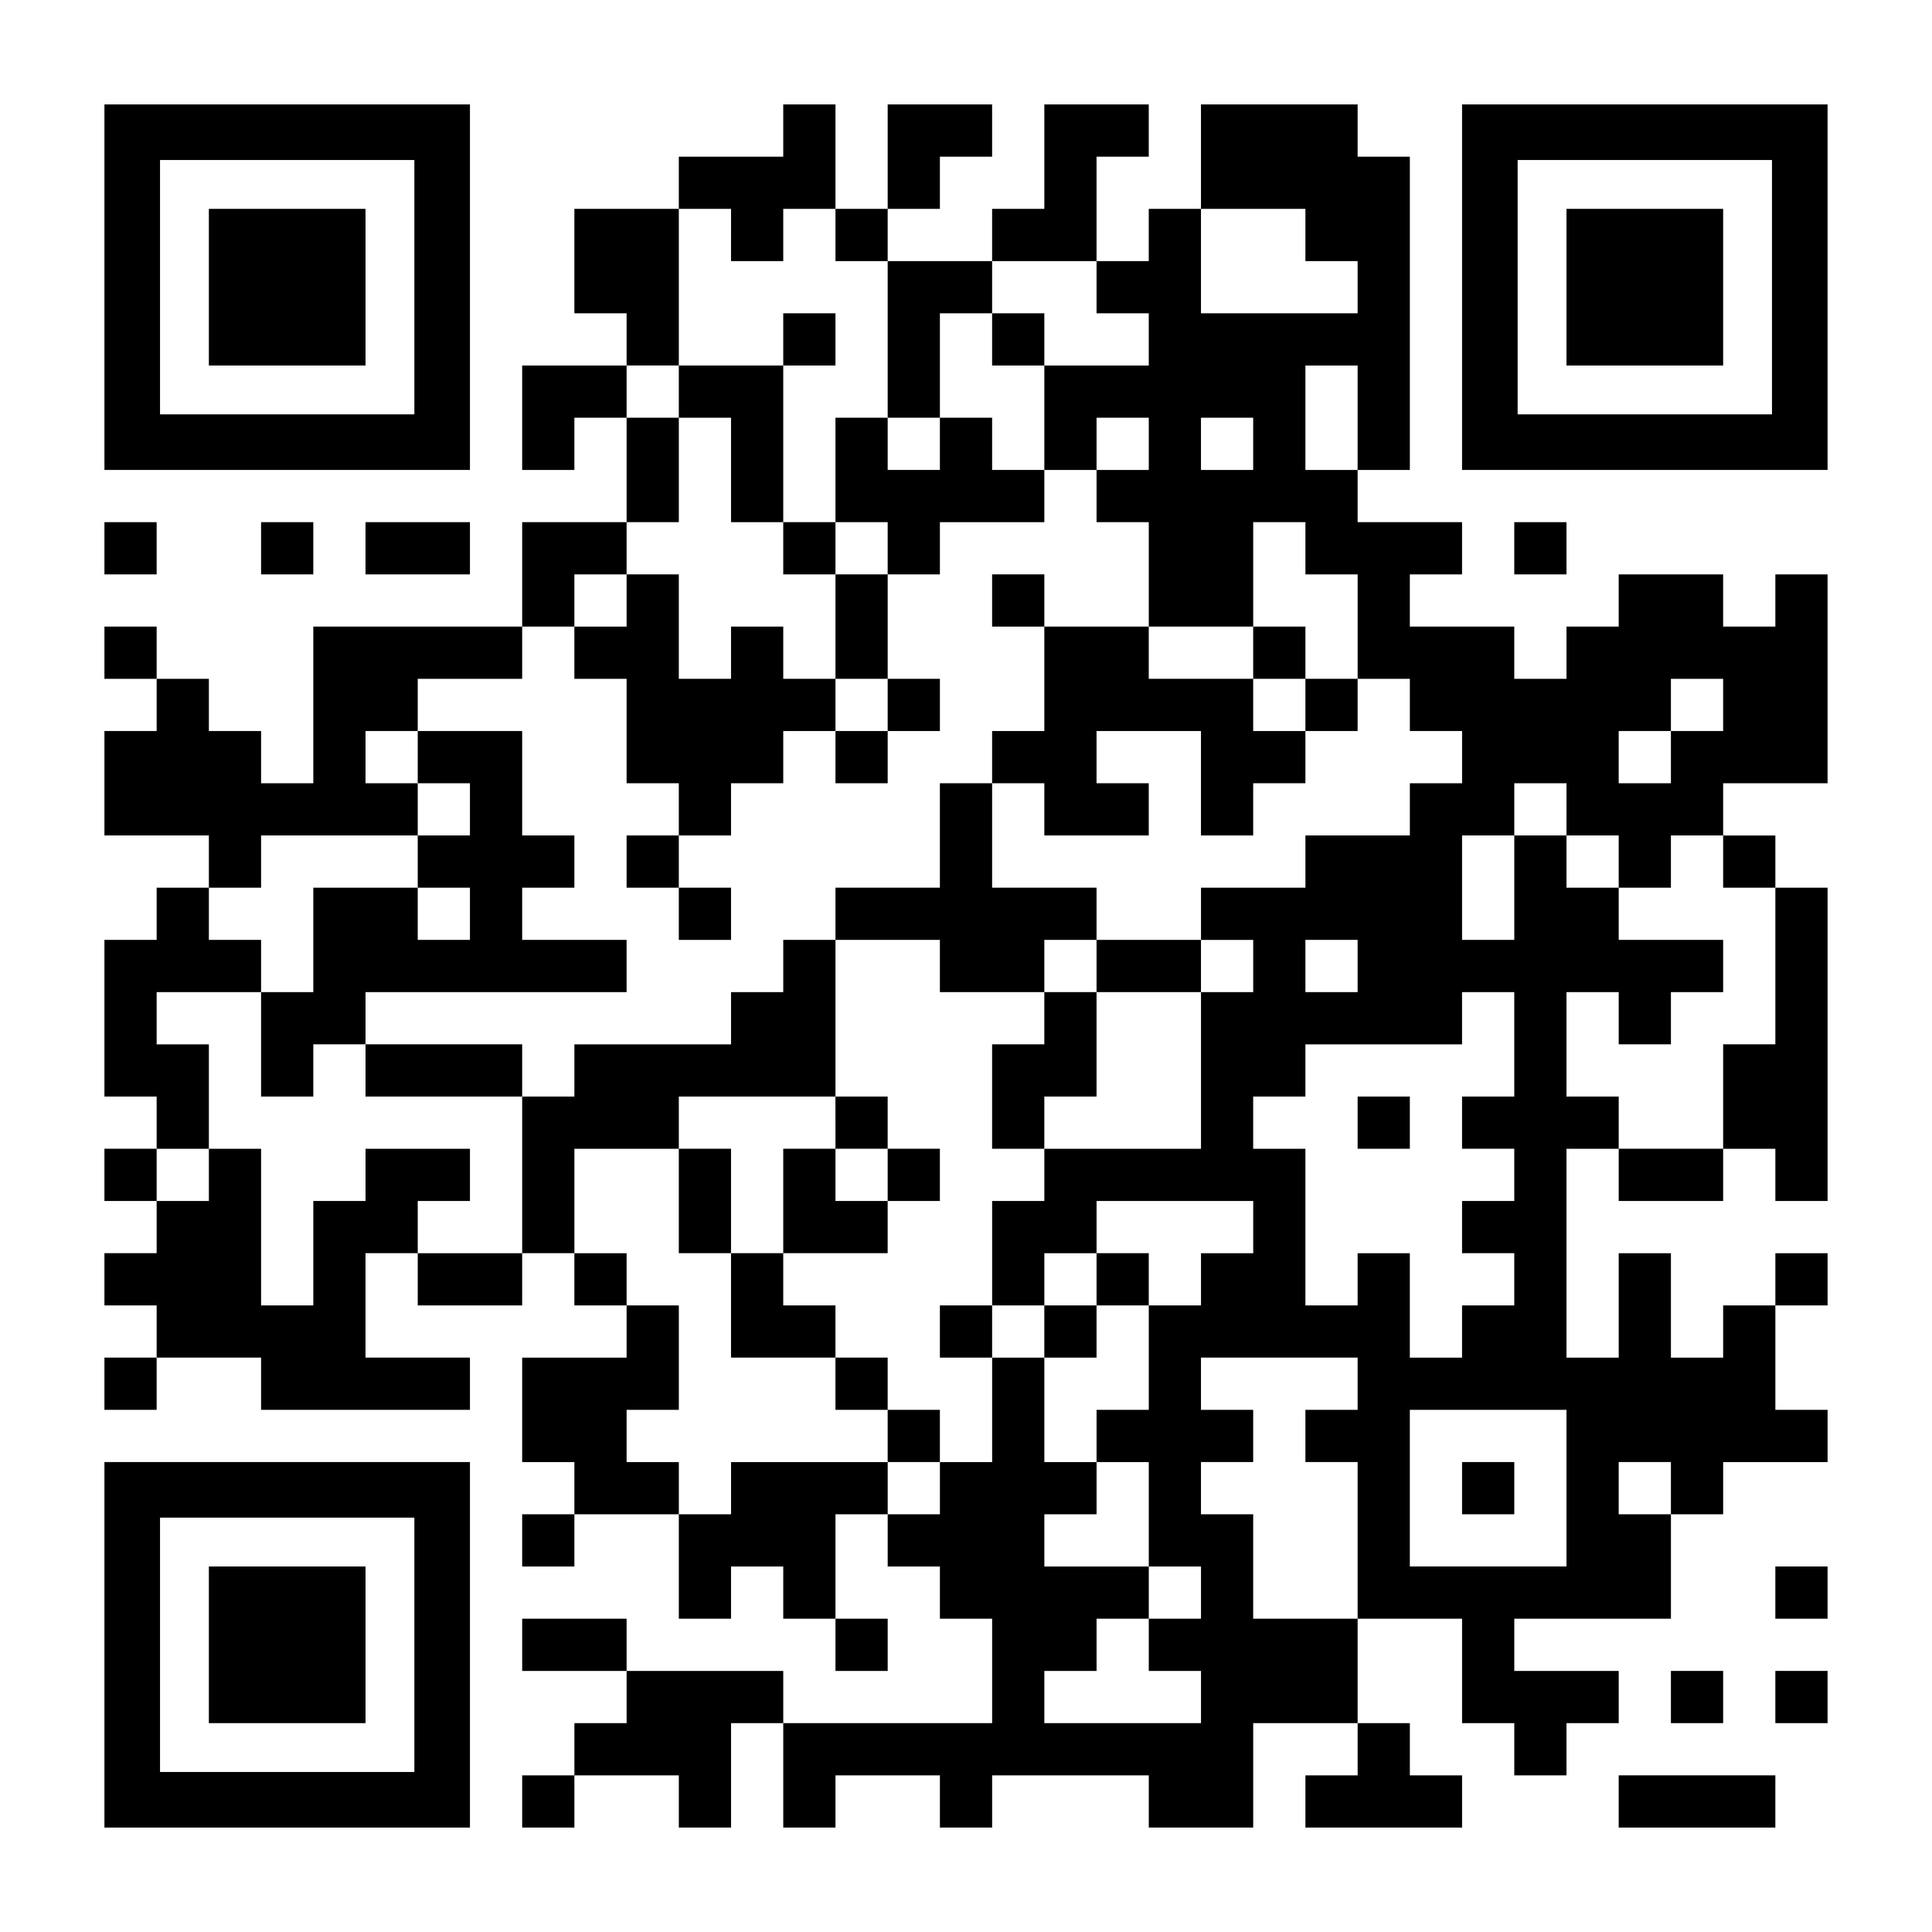
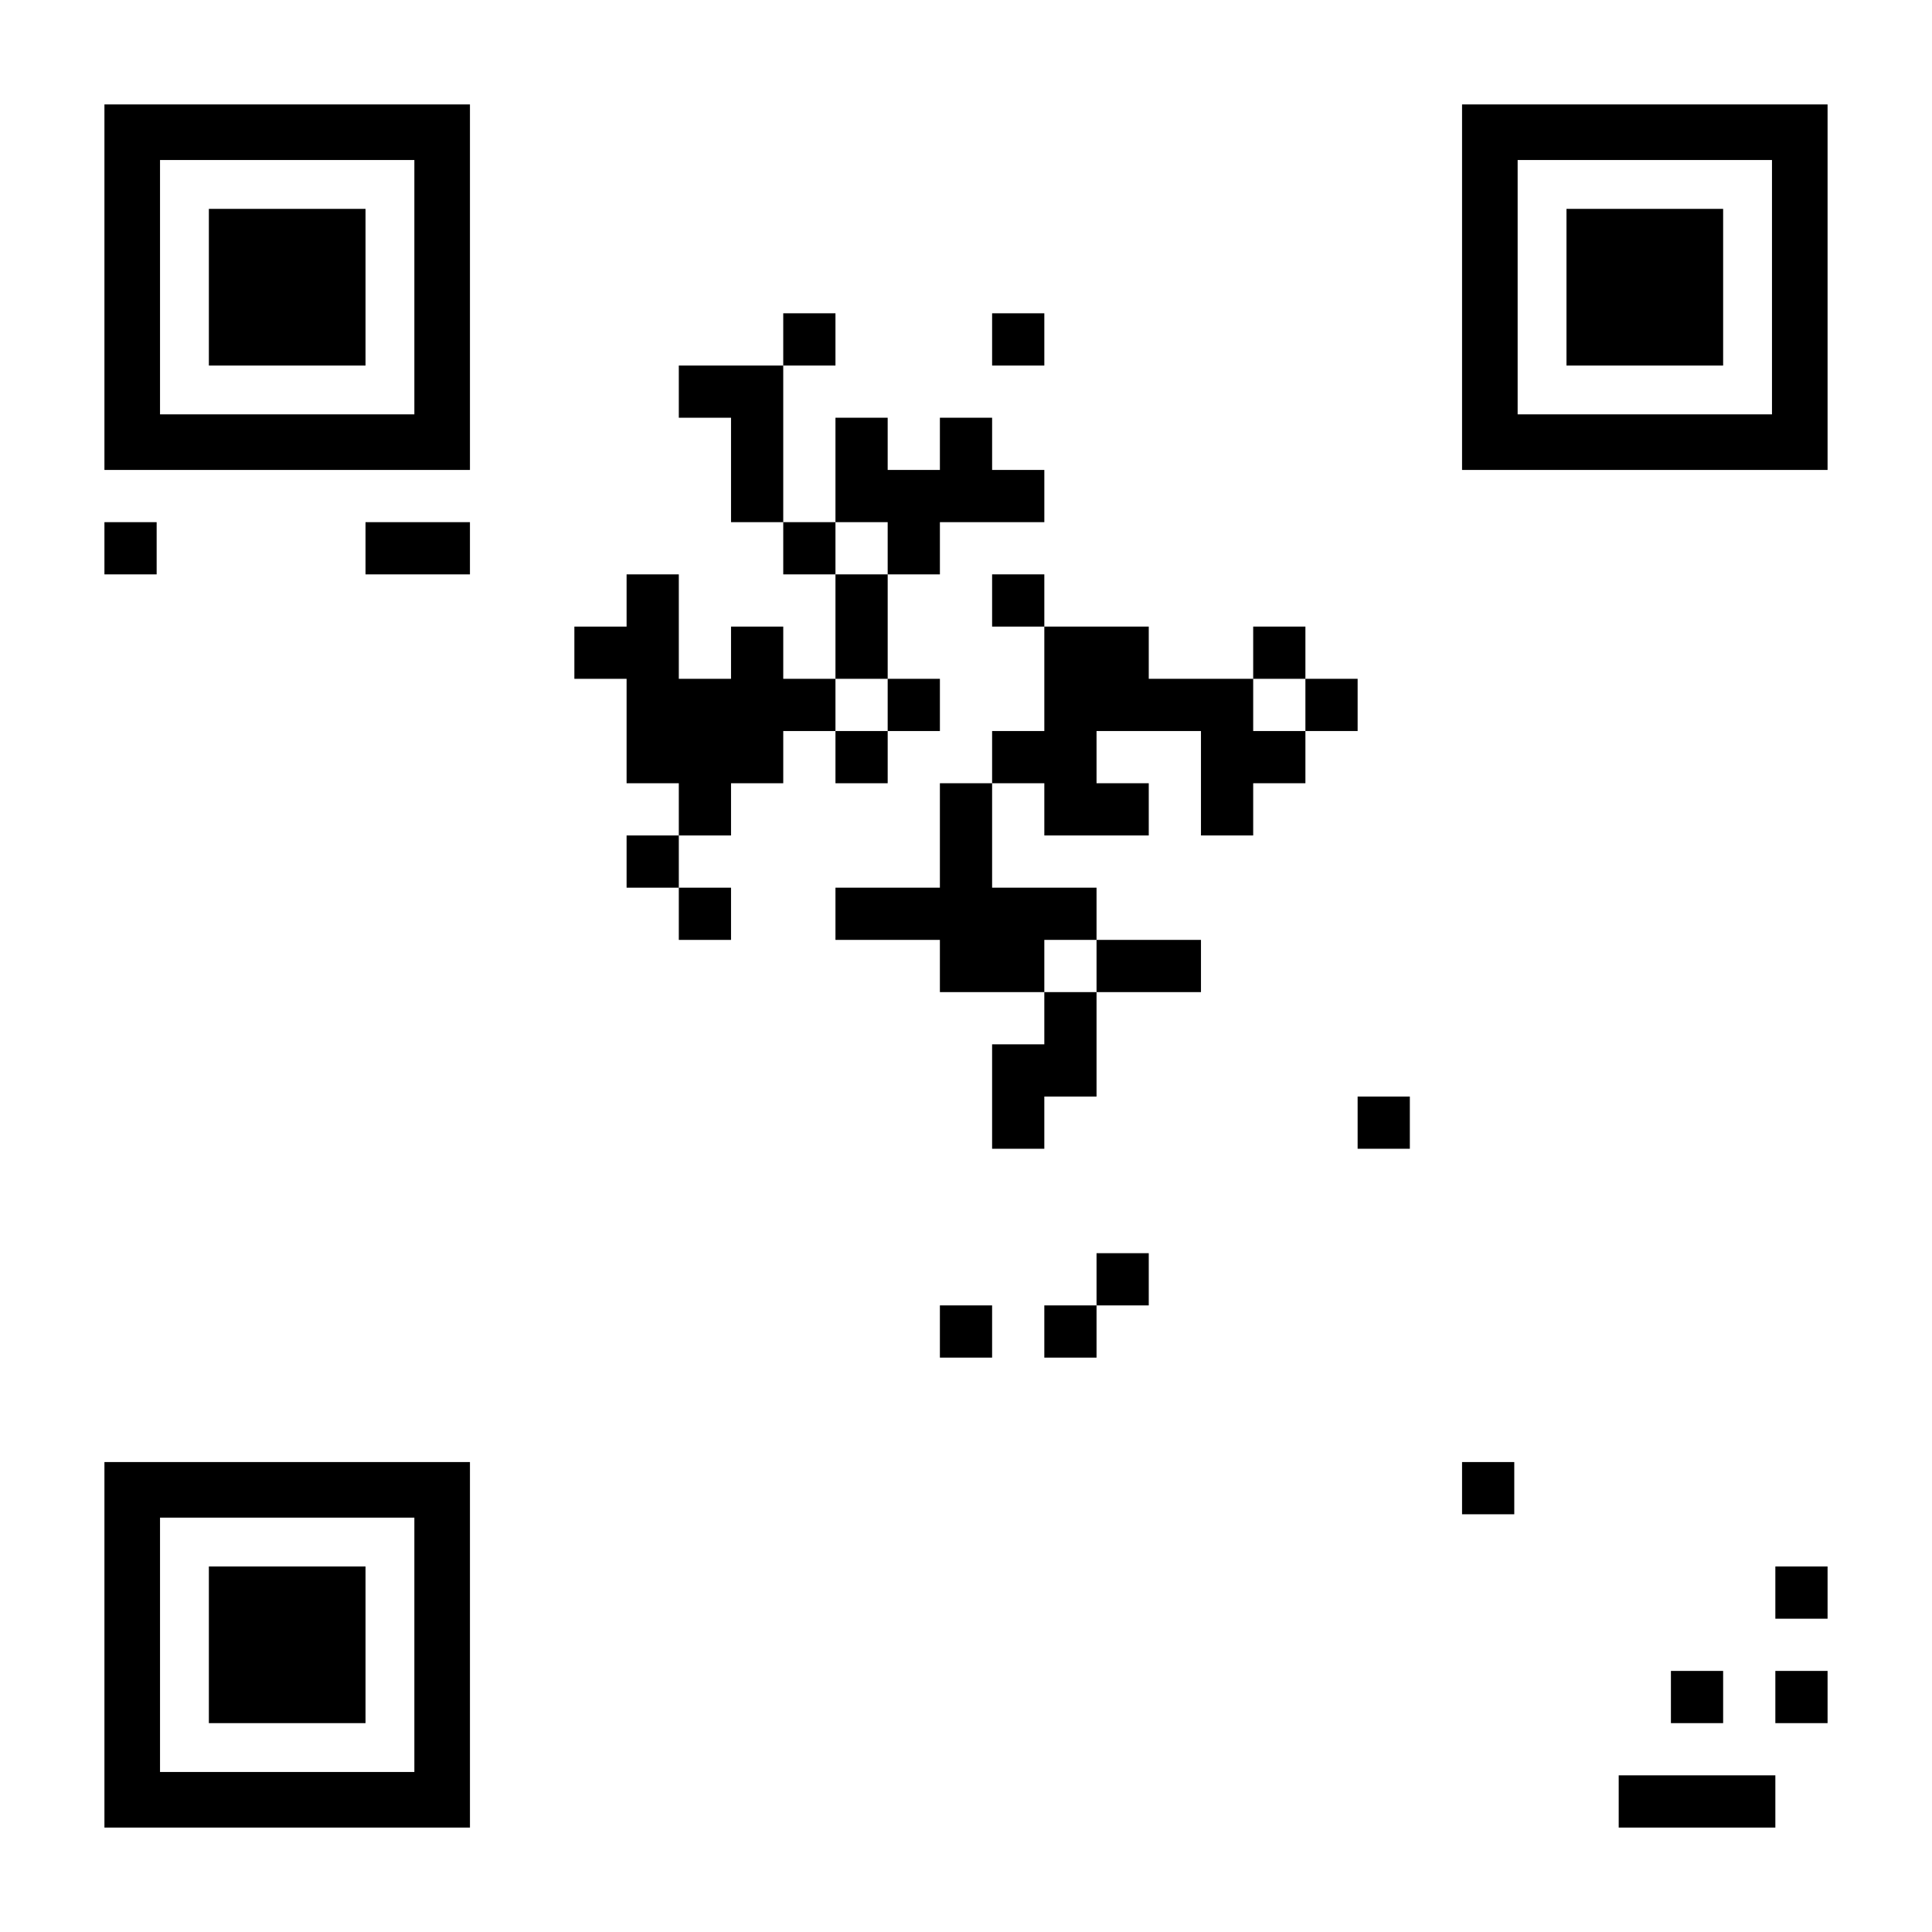
<svg xmlns="http://www.w3.org/2000/svg" version="1.0" width="1147px" height="1147px" viewBox="0 0 1147 1147" preserveAspectRatio="xMidYMid meet">
  <g transform="translate(0,1147) scale(0.1,-0.1)" fill="#000000" stroke="none">
    <path d="M620 9765 l0 -1085 1085 0 1085 0 0 1085 0 1085 -1085 0 -1085 0 0 -1085z m1840 0 l0 -755 -755 0 -755 0 0 755 0 755 755 0 755 0 0 -755z" />
    <path d="M1240 9765 l0 -465 465 0 465 0 0 465 0 465 -465 0 -465 0 0 -465z" />
-     <path d="M4650 10695 l0 -155 -310 0 -310 0 0 -155 0 -155 -310 0 -310 0 0 -310 0 -310 155 0 155 0 0 -155 0 -155 -310 0 -310 0 0 -310 0 -310 155 0 155 0 0 155 0 155 155 0 155 0 0 -310 0 -310 -310 0 -310 0 0 -310 0 -310 -620 0 -620 0 0 -465 0 -465 -155 0 -155 0 0 155 0 155 -155 0 -155 0 0 155 0 155 -155 0 -155 0 0 155 0 155 -155 0 -155 0 0 -155 0 -155 155 0 155 0 0 -155 0 -155 -155 0 -155 0 0 -310 0 -310 310 0 310 0 0 -155 0 -155 -155 0 -155 0 0 -155 0 -155 -155 0 -155 0 0 -465 0 -465 155 0 155 0 0 -155 0 -155 -155 0 -155 0 0 -155 0 -155 155 0 155 0 0 -155 0 -155 -155 0 -155 0 0 -155 0 -155 155 0 155 0 0 -155 0 -155 -155 0 -155 0 0 -155 0 -155 155 0 155 0 0 155 0 155 310 0 310 0 0 -155 0 -155 620 0 620 0 0 155 0 155 -310 0 -310 0 0 310 0 310 155 0 155 0 0 -155 0 -155 310 0 310 0 0 155 0 155 155 0 155 0 0 -155 0 -155 155 0 155 0 0 -155 0 -155 -310 0 -310 0 0 -310 0 -310 155 0 155 0 0 -155 0 -155 -155 0 -155 0 0 -155 0 -155 155 0 155 0 0 155 0 155 310 0 310 0 0 -310 0 -310 155 0 155 0 0 155 0 155 155 0 155 0 0 -155 0 -155 155 0 155 0 0 -155 0 -155 155 0 155 0 0 155 0 155 -155 0 -155 0 0 310 0 310 155 0 155 0 0 -155 0 -155 155 0 155 0 0 -155 0 -155 155 0 155 0 0 -310 0 -310 -620 0 -620 0 0 155 0 155 -465 0 -465 0 0 155 0 155 -310 0 -310 0 0 -155 0 -155 310 0 310 0 0 -155 0 -155 -155 0 -155 0 0 -155 0 -155 -155 0 -155 0 0 -155 0 -155 155 0 155 0 0 155 0 155 310 0 310 0 0 -155 0 -155 155 0 155 0 0 310 0 310 155 0 155 0 0 -310 0 -310 155 0 155 0 0 155 0 155 310 0 310 0 0 -155 0 -155 155 0 155 0 0 155 0 155 465 0 465 0 0 -155 0 -155 310 0 310 0 0 310 0 310 310 0 310 0 0 -155 0 -155 -155 0 -155 0 0 -155 0 -155 465 0 465 0 0 155 0 155 -155 0 -155 0 0 155 0 155 -155 0 -155 0 0 310 0 310 310 0 310 0 0 -310 0 -310 155 0 155 0 0 -155 0 -155 155 0 155 0 0 155 0 155 155 0 155 0 0 155 0 155 -310 0 -310 0 0 155 0 155 465 0 465 0 0 310 0 310 155 0 155 0 0 155 0 155 310 0 310 0 0 155 0 155 -155 0 -155 0 0 310 0 310 155 0 155 0 0 155 0 155 -155 0 -155 0 0 -155 0 -155 -155 0 -155 0 0 -155 0 -155 -155 0 -155 0 0 310 0 310 -155 0 -155 0 0 -310 0 -310 -155 0 -155 0 0 620 0 620 155 0 155 0 0 -155 0 -155 310 0 310 0 0 155 0 155 155 0 155 0 0 -155 0 -155 155 0 155 0 0 930 0 930 -155 0 -155 0 0 155 0 155 -155 0 -155 0 0 155 0 155 310 0 310 0 0 620 0 620 -155 0 -155 0 0 -155 0 -155 -155 0 -155 0 0 155 0 155 -310 0 -310 0 0 -155 0 -155 -155 0 -155 0 0 -155 0 -155 -155 0 -155 0 0 155 0 155 -310 0 -310 0 0 155 0 155 155 0 155 0 0 155 0 155 -310 0 -310 0 0 155 0 155 155 0 155 0 0 930 0 930 -155 0 -155 0 0 155 0 155 -465 0 -465 0 0 -310 0 -310 -155 0 -155 0 0 -155 0 -155 -155 0 -155 0 0 310 0 310 155 0 155 0 0 155 0 155 -310 0 -310 0 0 -310 0 -310 -155 0 -155 0 0 -155 0 -155 -310 0 -310 0 0 155 0 155 155 0 155 0 0 155 0 155 155 0 155 0 0 155 0 155 -310 0 -310 0 0 -310 0 -310 -155 0 -155 0 0 310 0 310 -155 0 -155 0 0 -155z m-310 -620 l0 -155 155 0 155 0 0 155 0 155 155 0 155 0 0 -155 0 -155 155 0 155 0 0 -465 0 -465 155 0 155 0 0 310 0 310 155 0 155 0 0 155 0 155 310 0 310 0 0 -155 0 -155 155 0 155 0 0 -155 0 -155 -310 0 -310 0 0 -310 0 -310 155 0 155 0 0 155 0 155 155 0 155 0 0 -155 0 -155 -155 0 -155 0 0 -155 0 -155 155 0 155 0 0 -310 0 -310 310 0 310 0 0 310 0 310 155 0 155 0 0 -155 0 -155 155 0 155 0 0 -310 0 -310 155 0 155 0 0 -155 0 -155 155 0 155 0 0 -155 0 -155 -155 0 -155 0 0 -155 0 -155 -310 0 -310 0 0 -155 0 -155 -310 0 -310 0 0 -155 0 -155 155 0 155 0 0 -155 0 -155 -155 0 -155 0 0 -465 0 -465 -465 0 -465 0 0 -155 0 -155 -155 0 -155 0 0 -310 0 -310 155 0 155 0 0 155 0 155 155 0 155 0 0 155 0 155 465 0 465 0 0 -155 0 -155 -155 0 -155 0 0 -155 0 -155 -155 0 -155 0 0 -310 0 -310 -155 0 -155 0 0 -155 0 -155 155 0 155 0 0 -310 0 -310 155 0 155 0 0 -155 0 -155 -155 0 -155 0 0 -155 0 -155 155 0 155 0 0 -155 0 -155 -465 0 -465 0 0 155 0 155 155 0 155 0 0 155 0 155 155 0 155 0 0 155 0 155 -310 0 -310 0 0 155 0 155 155 0 155 0 0 155 0 155 -155 0 -155 0 0 310 0 310 -155 0 -155 0 0 -310 0 -310 -155 0 -155 0 0 -155 0 -155 -155 0 -155 0 0 155 0 155 -465 0 -465 0 0 -155 0 -155 -155 0 -155 0 0 155 0 155 -155 0 -155 0 0 155 0 155 155 0 155 0 0 310 0 310 -155 0 -155 0 0 155 0 155 -155 0 -155 0 0 310 0 310 310 0 310 0 0 155 0 155 465 0 465 0 0 465 0 465 -155 0 -155 0 0 -155 0 -155 -155 0 -155 0 0 -155 0 -155 -465 0 -465 0 0 -155 0 -155 -155 0 -155 0 0 -465 0 -465 -310 0 -310 0 0 155 0 155 155 0 155 0 0 155 0 155 -310 0 -310 0 0 -155 0 -155 -155 0 -155 0 0 -310 0 -310 -155 0 -155 0 0 465 0 465 -155 0 -155 0 0 -155 0 -155 -155 0 -155 0 0 155 0 155 155 0 155 0 0 310 0 310 -155 0 -155 0 0 155 0 155 310 0 310 0 0 155 0 155 -155 0 -155 0 0 155 0 155 155 0 155 0 0 155 0 155 465 0 465 0 0 155 0 155 -155 0 -155 0 0 155 0 155 155 0 155 0 0 155 0 155 310 0 310 0 0 155 0 155 155 0 155 0 0 155 0 155 155 0 155 0 0 155 0 155 155 0 155 0 0 310 0 310 -155 0 -155 0 0 155 0 155 155 0 155 0 0 465 0 465 155 0 155 0 0 -155z m3410 0 l0 -155 155 0 155 0 0 -155 0 -155 -465 0 -465 0 0 310 0 310 310 0 310 0 0 -155z m310 -1085 l0 -310 -155 0 -155 0 0 310 0 310 155 0 155 0 0 -310z m-620 -155 l0 -155 -155 0 -155 0 0 155 0 155 155 0 155 0 0 -155z m2790 -1550 l0 -155 -155 0 -155 0 0 -155 0 -155 -155 0 -155 0 0 155 0 155 155 0 155 0 0 155 0 155 155 0 155 0 0 -155z m-930 -620 l0 -155 155 0 155 0 0 -155 0 -155 155 0 155 0 0 155 0 155 155 0 155 0 0 -155 0 -155 155 0 155 0 0 -465 0 -465 -155 0 -155 0 0 -310 0 -310 -310 0 -310 0 0 155 0 155 -155 0 -155 0 0 310 0 310 155 0 155 0 0 -155 0 -155 155 0 155 0 0 155 0 155 155 0 155 0 0 155 0 155 -310 0 -310 0 0 155 0 155 -155 0 -155 0 0 155 0 155 -155 0 -155 0 0 -310 0 -310 -155 0 -155 0 0 310 0 310 155 0 155 0 0 155 0 155 155 0 155 0 0 -155z m-1240 -930 l0 -155 -155 0 -155 0 0 155 0 155 155 0 155 0 0 -155z m930 -465 l0 -310 -155 0 -155 0 0 -155 0 -155 155 0 155 0 0 -155 0 -155 -155 0 -155 0 0 -155 0 -155 155 0 155 0 0 -155 0 -155 -155 0 -155 0 0 -155 0 -155 -155 0 -155 0 0 310 0 310 -155 0 -155 0 0 -155 0 -155 -155 0 -155 0 0 465 0 465 -155 0 -155 0 0 155 0 155 155 0 155 0 0 155 0 155 465 0 465 0 0 155 0 155 155 0 155 0 0 -310z m-930 -2015 l0 -155 -155 0 -155 0 0 -155 0 -155 155 0 155 0 0 -465 0 -465 -310 0 -310 0 0 310 0 310 -155 0 -155 0 0 155 0 155 155 0 155 0 0 155 0 155 -155 0 -155 0 0 155 0 155 465 0 465 0 0 -155z m1240 -620 l0 -465 -465 0 -465 0 0 465 0 465 465 0 465 0 0 -465z m620 0 l0 -155 -155 0 -155 0 0 155 0 155 155 0 155 0 0 -155z" />
    <path d="M4650 9455 l0 -155 -310 0 -310 0 0 -155 0 -155 155 0 155 0 0 -310 0 -310 155 0 155 0 0 -155 0 -155 155 0 155 0 0 -310 0 -310 -155 0 -155 0 0 155 0 155 -155 0 -155 0 0 -155 0 -155 -155 0 -155 0 0 310 0 310 -155 0 -155 0 0 -155 0 -155 -155 0 -155 0 0 -155 0 -155 155 0 155 0 0 -310 0 -310 155 0 155 0 0 -155 0 -155 -155 0 -155 0 0 -155 0 -155 155 0 155 0 0 -155 0 -155 155 0 155 0 0 155 0 155 -155 0 -155 0 0 155 0 155 155 0 155 0 0 155 0 155 155 0 155 0 0 155 0 155 155 0 155 0 0 -155 0 -155 155 0 155 0 0 155 0 155 155 0 155 0 0 155 0 155 -155 0 -155 0 0 310 0 310 155 0 155 0 0 155 0 155 310 0 310 0 0 155 0 155 -155 0 -155 0 0 155 0 155 -155 0 -155 0 0 -155 0 -155 -155 0 -155 0 0 155 0 155 -155 0 -155 0 0 -310 0 -310 -155 0 -155 0 0 465 0 465 155 0 155 0 0 155 0 155 -155 0 -155 0 0 -155z m620 -1240 l0 -155 -155 0 -155 0 0 155 0 155 155 0 155 0 0 -155z m0 -930 l0 -155 -155 0 -155 0 0 155 0 155 155 0 155 0 0 -155z" />
    <path d="M5890 9455 l0 -155 155 0 155 0 0 155 0 155 -155 0 -155 0 0 -155z" />
    <path d="M5890 7905 l0 -155 155 0 155 0 0 -310 0 -310 -155 0 -155 0 0 -155 0 -155 -155 0 -155 0 0 -310 0 -310 -310 0 -310 0 0 -155 0 -155 310 0 310 0 0 -155 0 -155 310 0 310 0 0 -155 0 -155 -155 0 -155 0 0 -310 0 -310 155 0 155 0 0 155 0 155 155 0 155 0 0 310 0 310 310 0 310 0 0 155 0 155 -310 0 -310 0 0 155 0 155 -310 0 -310 0 0 310 0 310 155 0 155 0 0 -155 0 -155 310 0 310 0 0 155 0 155 -155 0 -155 0 0 155 0 155 310 0 310 0 0 -310 0 -310 155 0 155 0 0 155 0 155 155 0 155 0 0 155 0 155 155 0 155 0 0 155 0 155 -155 0 -155 0 0 155 0 155 -155 0 -155 0 0 -155 0 -155 -310 0 -310 0 0 155 0 155 -310 0 -310 0 0 155 0 155 -155 0 -155 0 0 -155z m1860 -620 l0 -155 -155 0 -155 0 0 155 0 155 155 0 155 0 0 -155z m-1240 -1550 l0 -155 -155 0 -155 0 0 155 0 155 155 0 155 0 0 -155z" />
-     <path d="M2480 6975 l0 -155 155 0 155 0 0 -155 0 -155 -155 0 -155 0 0 -155 0 -155 -310 0 -310 0 0 -310 0 -310 -155 0 -155 0 0 -310 0 -310 155 0 155 0 0 155 0 155 155 0 155 0 0 -155 0 -155 465 0 465 0 0 155 0 155 -465 0 -465 0 0 155 0 155 775 0 775 0 0 155 0 155 -310 0 -310 0 0 155 0 155 155 0 155 0 0 155 0 155 -155 0 -155 0 0 310 0 310 -310 0 -310 0 0 -155z m310 -930 l0 -155 -155 0 -155 0 0 155 0 155 155 0 155 0 0 -155z" />
-     <path d="M4960 4805 l0 -155 -155 0 -155 0 0 -310 0 -310 -155 0 -155 0 0 310 0 310 -155 0 -155 0 0 -310 0 -310 155 0 155 0 0 -310 0 -310 310 0 310 0 0 -155 0 -155 155 0 155 0 0 -155 0 -155 155 0 155 0 0 155 0 155 -155 0 -155 0 0 155 0 155 -155 0 -155 0 0 155 0 155 -155 0 -155 0 0 155 0 155 310 0 310 0 0 155 0 155 155 0 155 0 0 155 0 155 -155 0 -155 0 0 155 0 155 -155 0 -155 0 0 -155z m310 -310 l0 -155 -155 0 -155 0 0 155 0 155 155 0 155 0 0 -155z" />
    <path d="M6510 3875 l0 -155 -155 0 -155 0 0 -155 0 -155 155 0 155 0 0 155 0 155 155 0 155 0 0 155 0 155 -155 0 -155 0 0 -155z" />
    <path d="M5580 3565 l0 -155 155 0 155 0 0 155 0 155 -155 0 -155 0 0 -155z" />
    <path d="M8060 4805 l0 -155 155 0 155 0 0 155 0 155 -155 0 -155 0 0 -155z" />
    <path d="M8680 2635 l0 -155 155 0 155 0 0 155 0 155 -155 0 -155 0 0 -155z" />
    <path d="M8680 9765 l0 -1085 1085 0 1085 0 0 1085 0 1085 -1085 0 -1085 0 0 -1085z m1840 0 l0 -755 -755 0 -755 0 0 755 0 755 755 0 755 0 0 -755z" />
    <path d="M9300 9765 l0 -465 465 0 465 0 0 465 0 465 -465 0 -465 0 0 -465z" />
    <path d="M620 8215 l0 -155 155 0 155 0 0 155 0 155 -155 0 -155 0 0 -155z" />
-     <path d="M1550 8215 l0 -155 155 0 155 0 0 155 0 155 -155 0 -155 0 0 -155z" />
+     <path d="M1550 8215 z" />
    <path d="M2170 8215 l0 -155 310 0 310 0 0 155 0 155 -310 0 -310 0 0 -155z" />
-     <path d="M8990 8215 l0 -155 155 0 155 0 0 155 0 155 -155 0 -155 0 0 -155z" />
    <path d="M620 1705 l0 -1085 1085 0 1085 0 0 1085 0 1085 -1085 0 -1085 0 0 -1085z m1840 0 l0 -755 -755 0 -755 0 0 755 0 755 755 0 755 0 0 -755z" />
    <path d="M1240 1705 l0 -465 465 0 465 0 0 465 0 465 -465 0 -465 0 0 -465z" />
    <path d="M10540 2015 l0 -155 155 0 155 0 0 155 0 155 -155 0 -155 0 0 -155z" />
    <path d="M9920 1395 l0 -155 155 0 155 0 0 155 0 155 -155 0 -155 0 0 -155z" />
    <path d="M10540 1395 l0 -155 155 0 155 0 0 155 0 155 -155 0 -155 0 0 -155z" />
    <path d="M9610 775 l0 -155 465 0 465 0 0 155 0 155 -465 0 -465 0 0 -155z" />
  </g>
</svg>